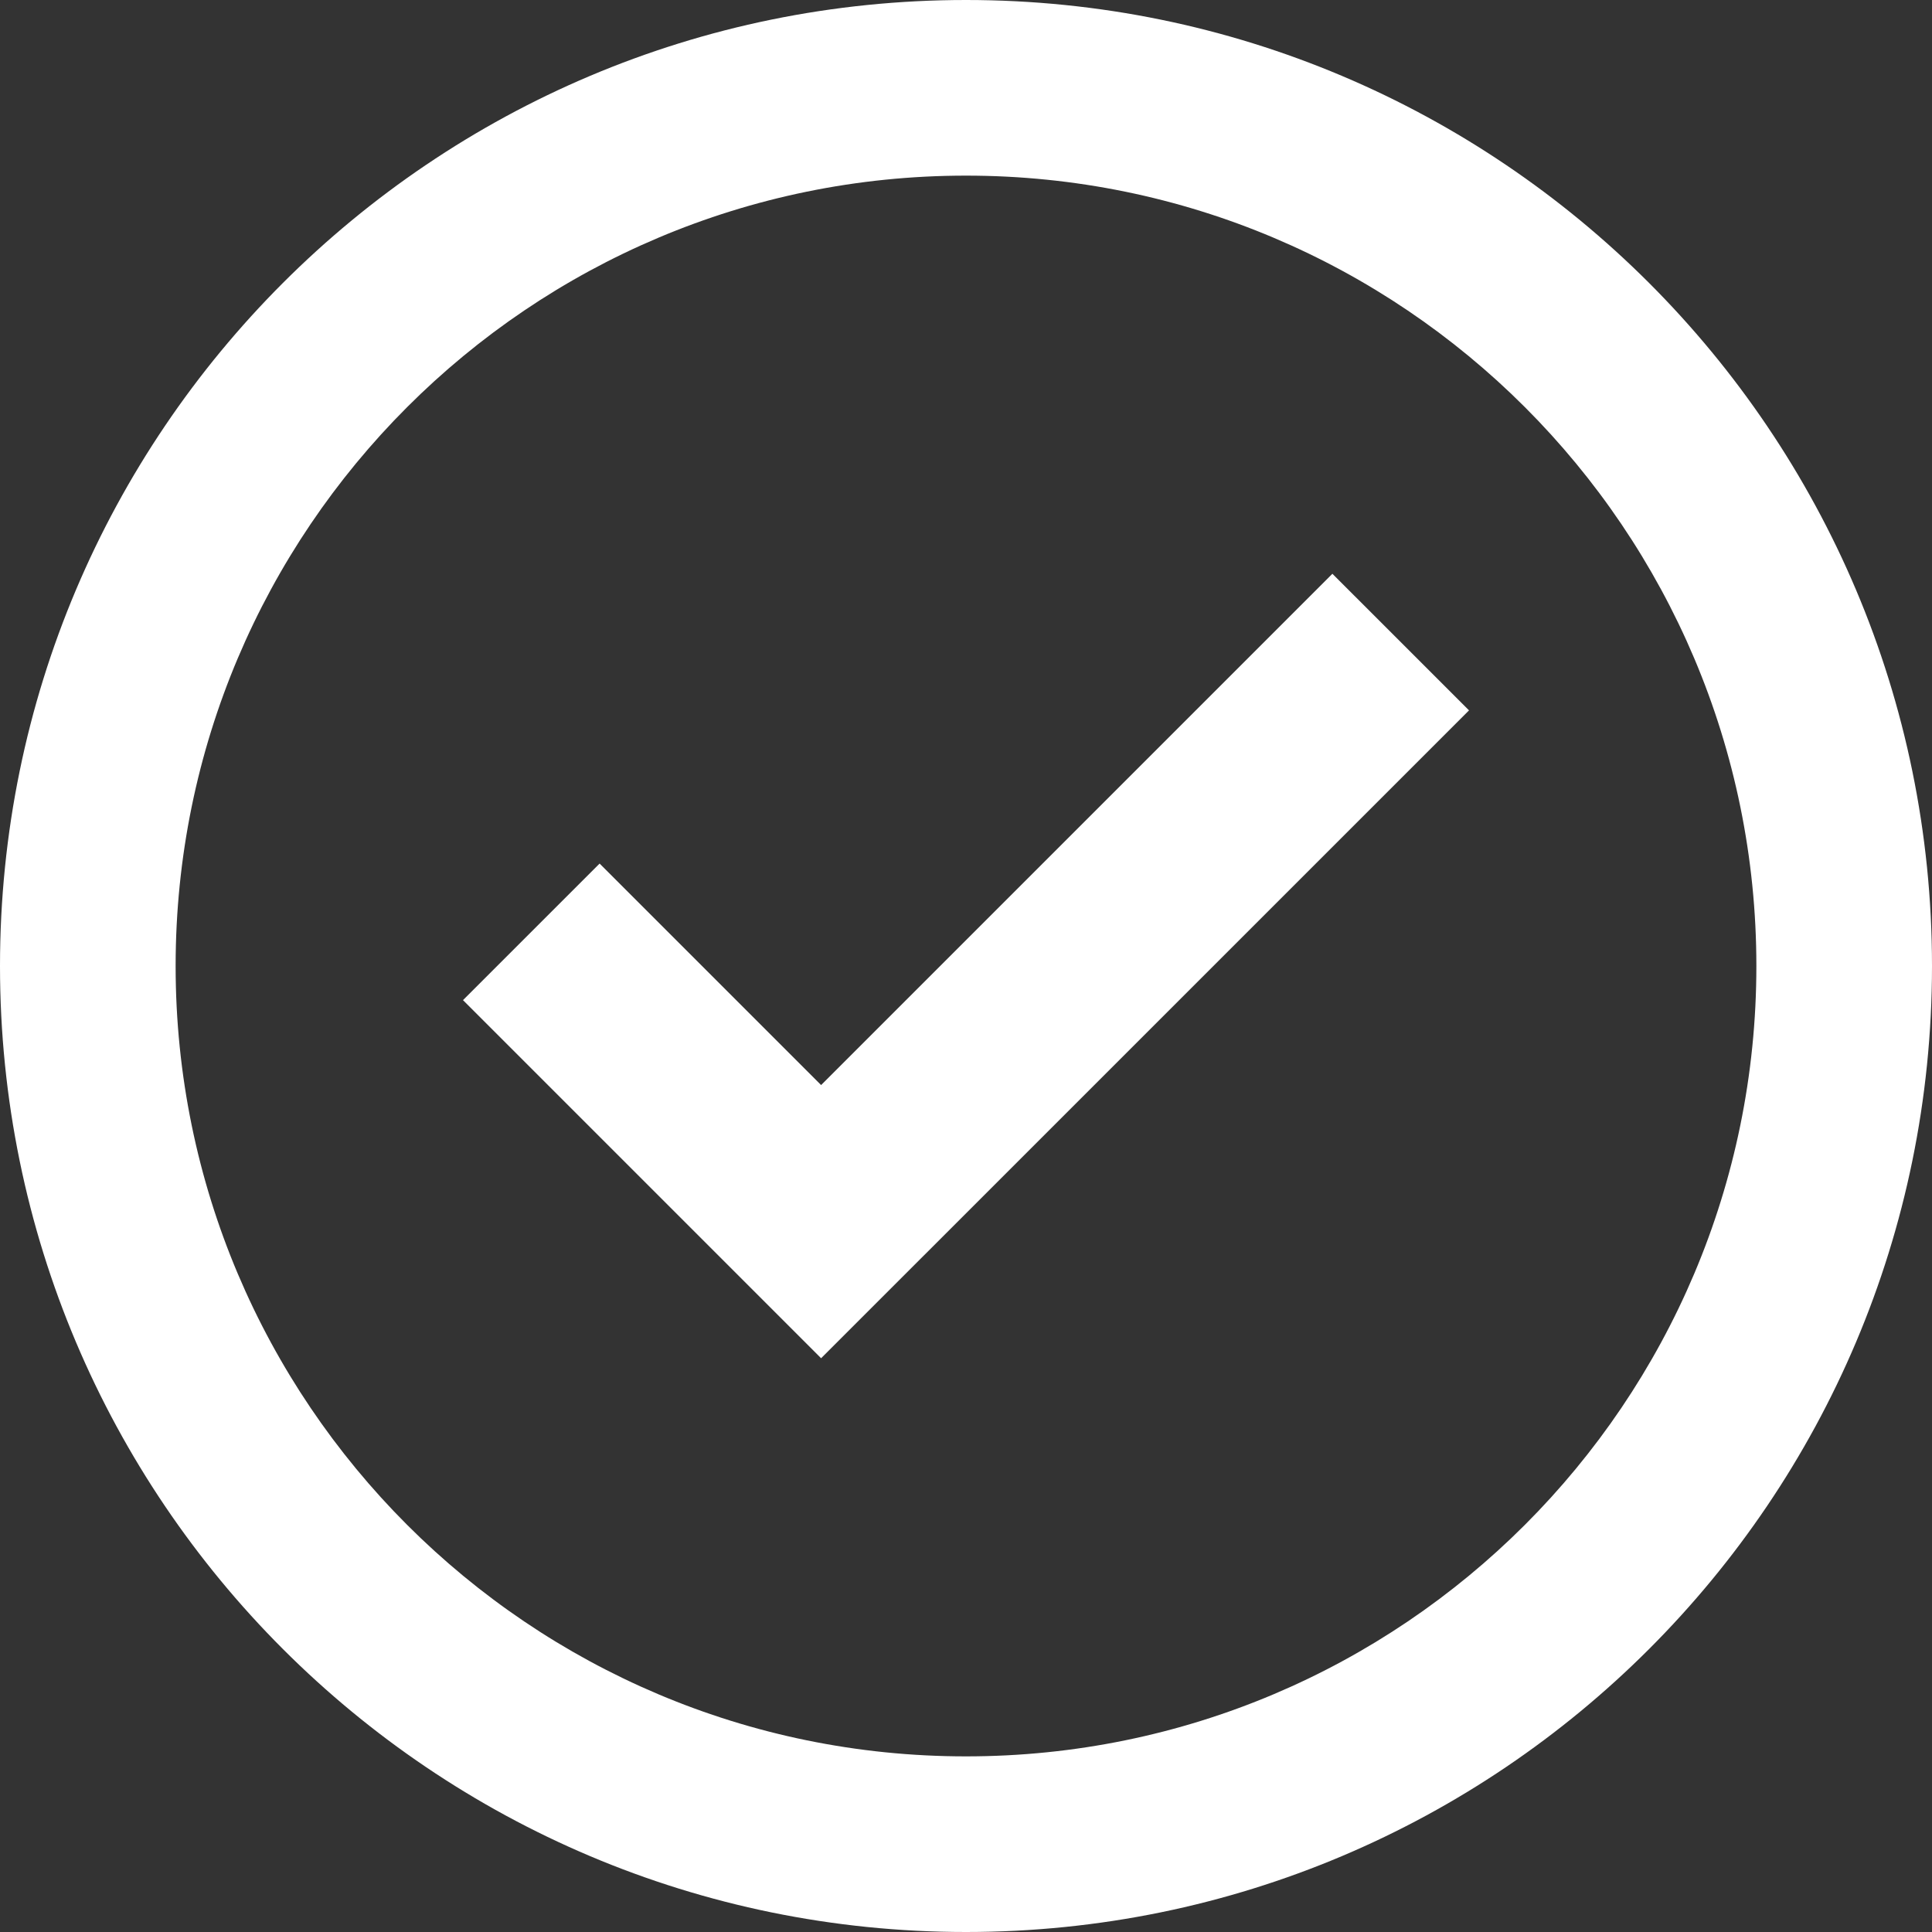
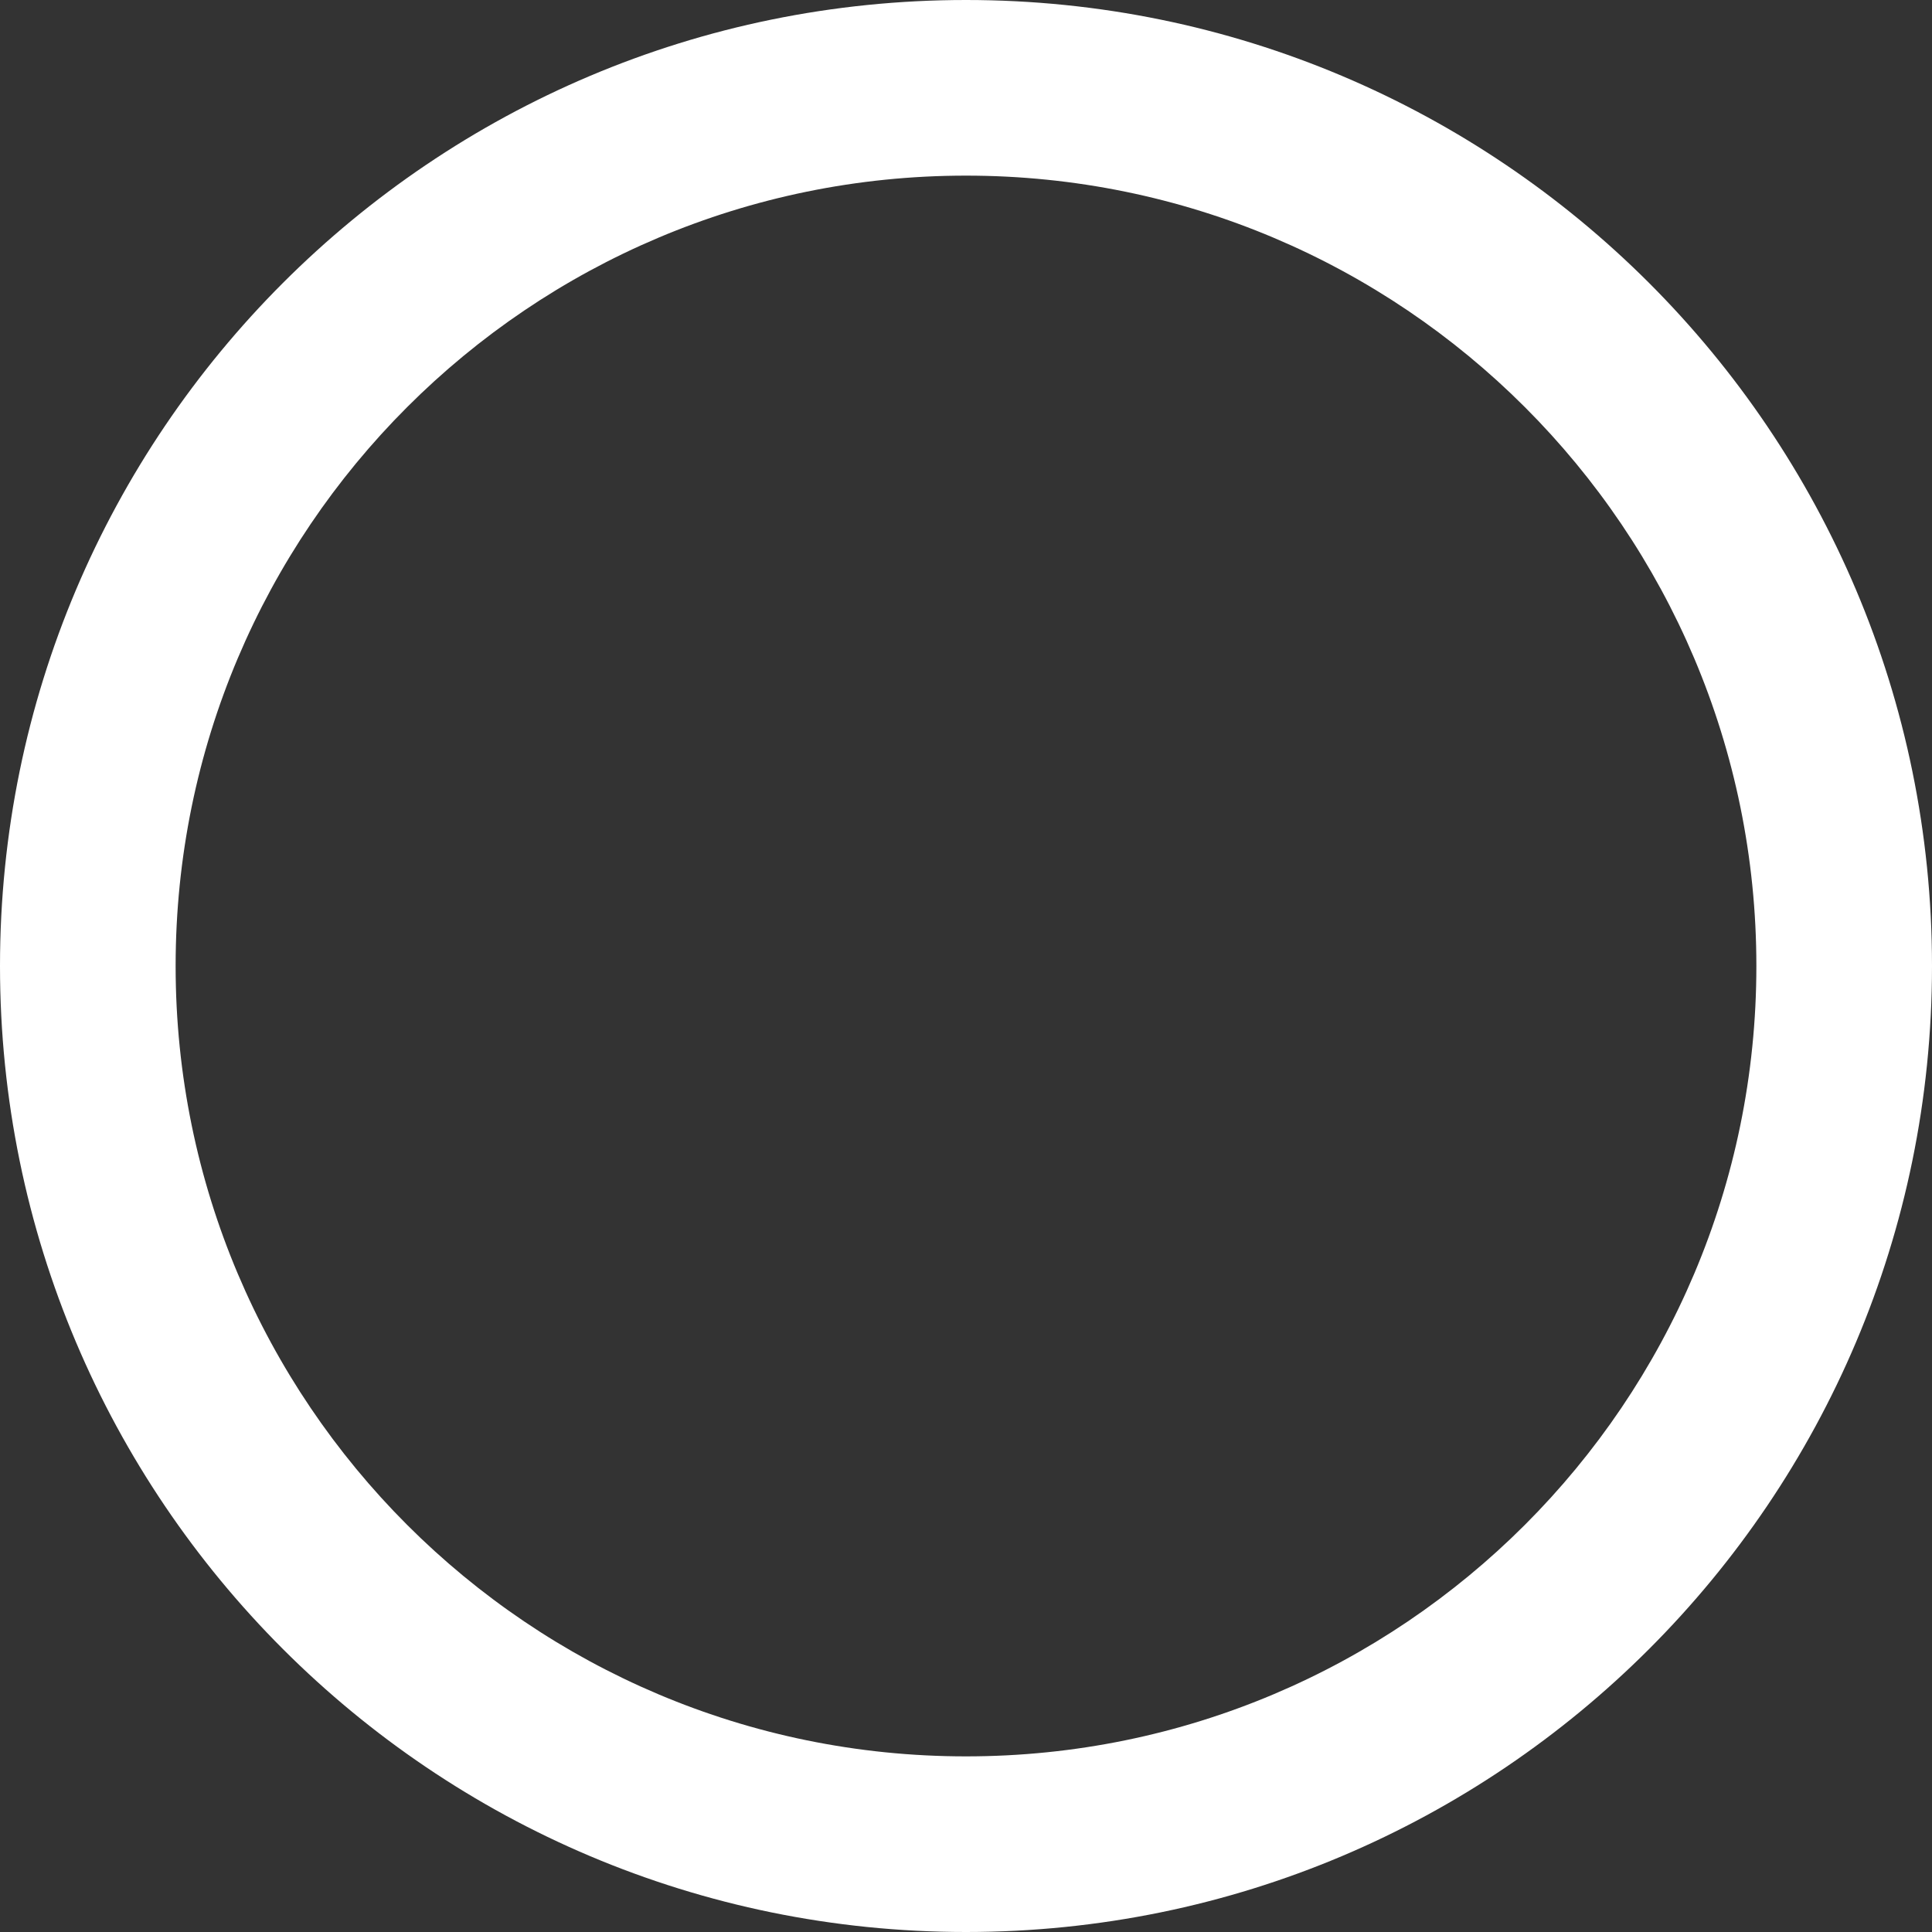
<svg xmlns="http://www.w3.org/2000/svg" width="42" height="42" viewBox="0 0 42 42" fill="none">
  <rect x="0" y="0" width="42" height="42" fill="#333333" stroke="none" />
  <path fill-rule="evenodd" clip-rule="evenodd" d="M0 21C0 32.598 9.402 42 21 42C32.598 42 42 32.598 42 21C42 9.402 32.598 0 21 0C9.402 0 0 9.402 0 21ZM38.182 21C38.182 30.489 30.489 38.182 21 38.182C11.511 38.182 3.818 30.489 3.818 21C3.818 11.511 11.511 3.818 21 3.818C30.489 3.818 38.182 11.511 38.182 21Z" fill="white" />
-   <path fill-rule="evenodd" clip-rule="evenodd" d="M17.85 23.588L28.965 12.473L31.935 15.443L17.85 29.527L10.065 21.742L13.035 18.773L17.85 23.588Z" fill="white" />
</svg>